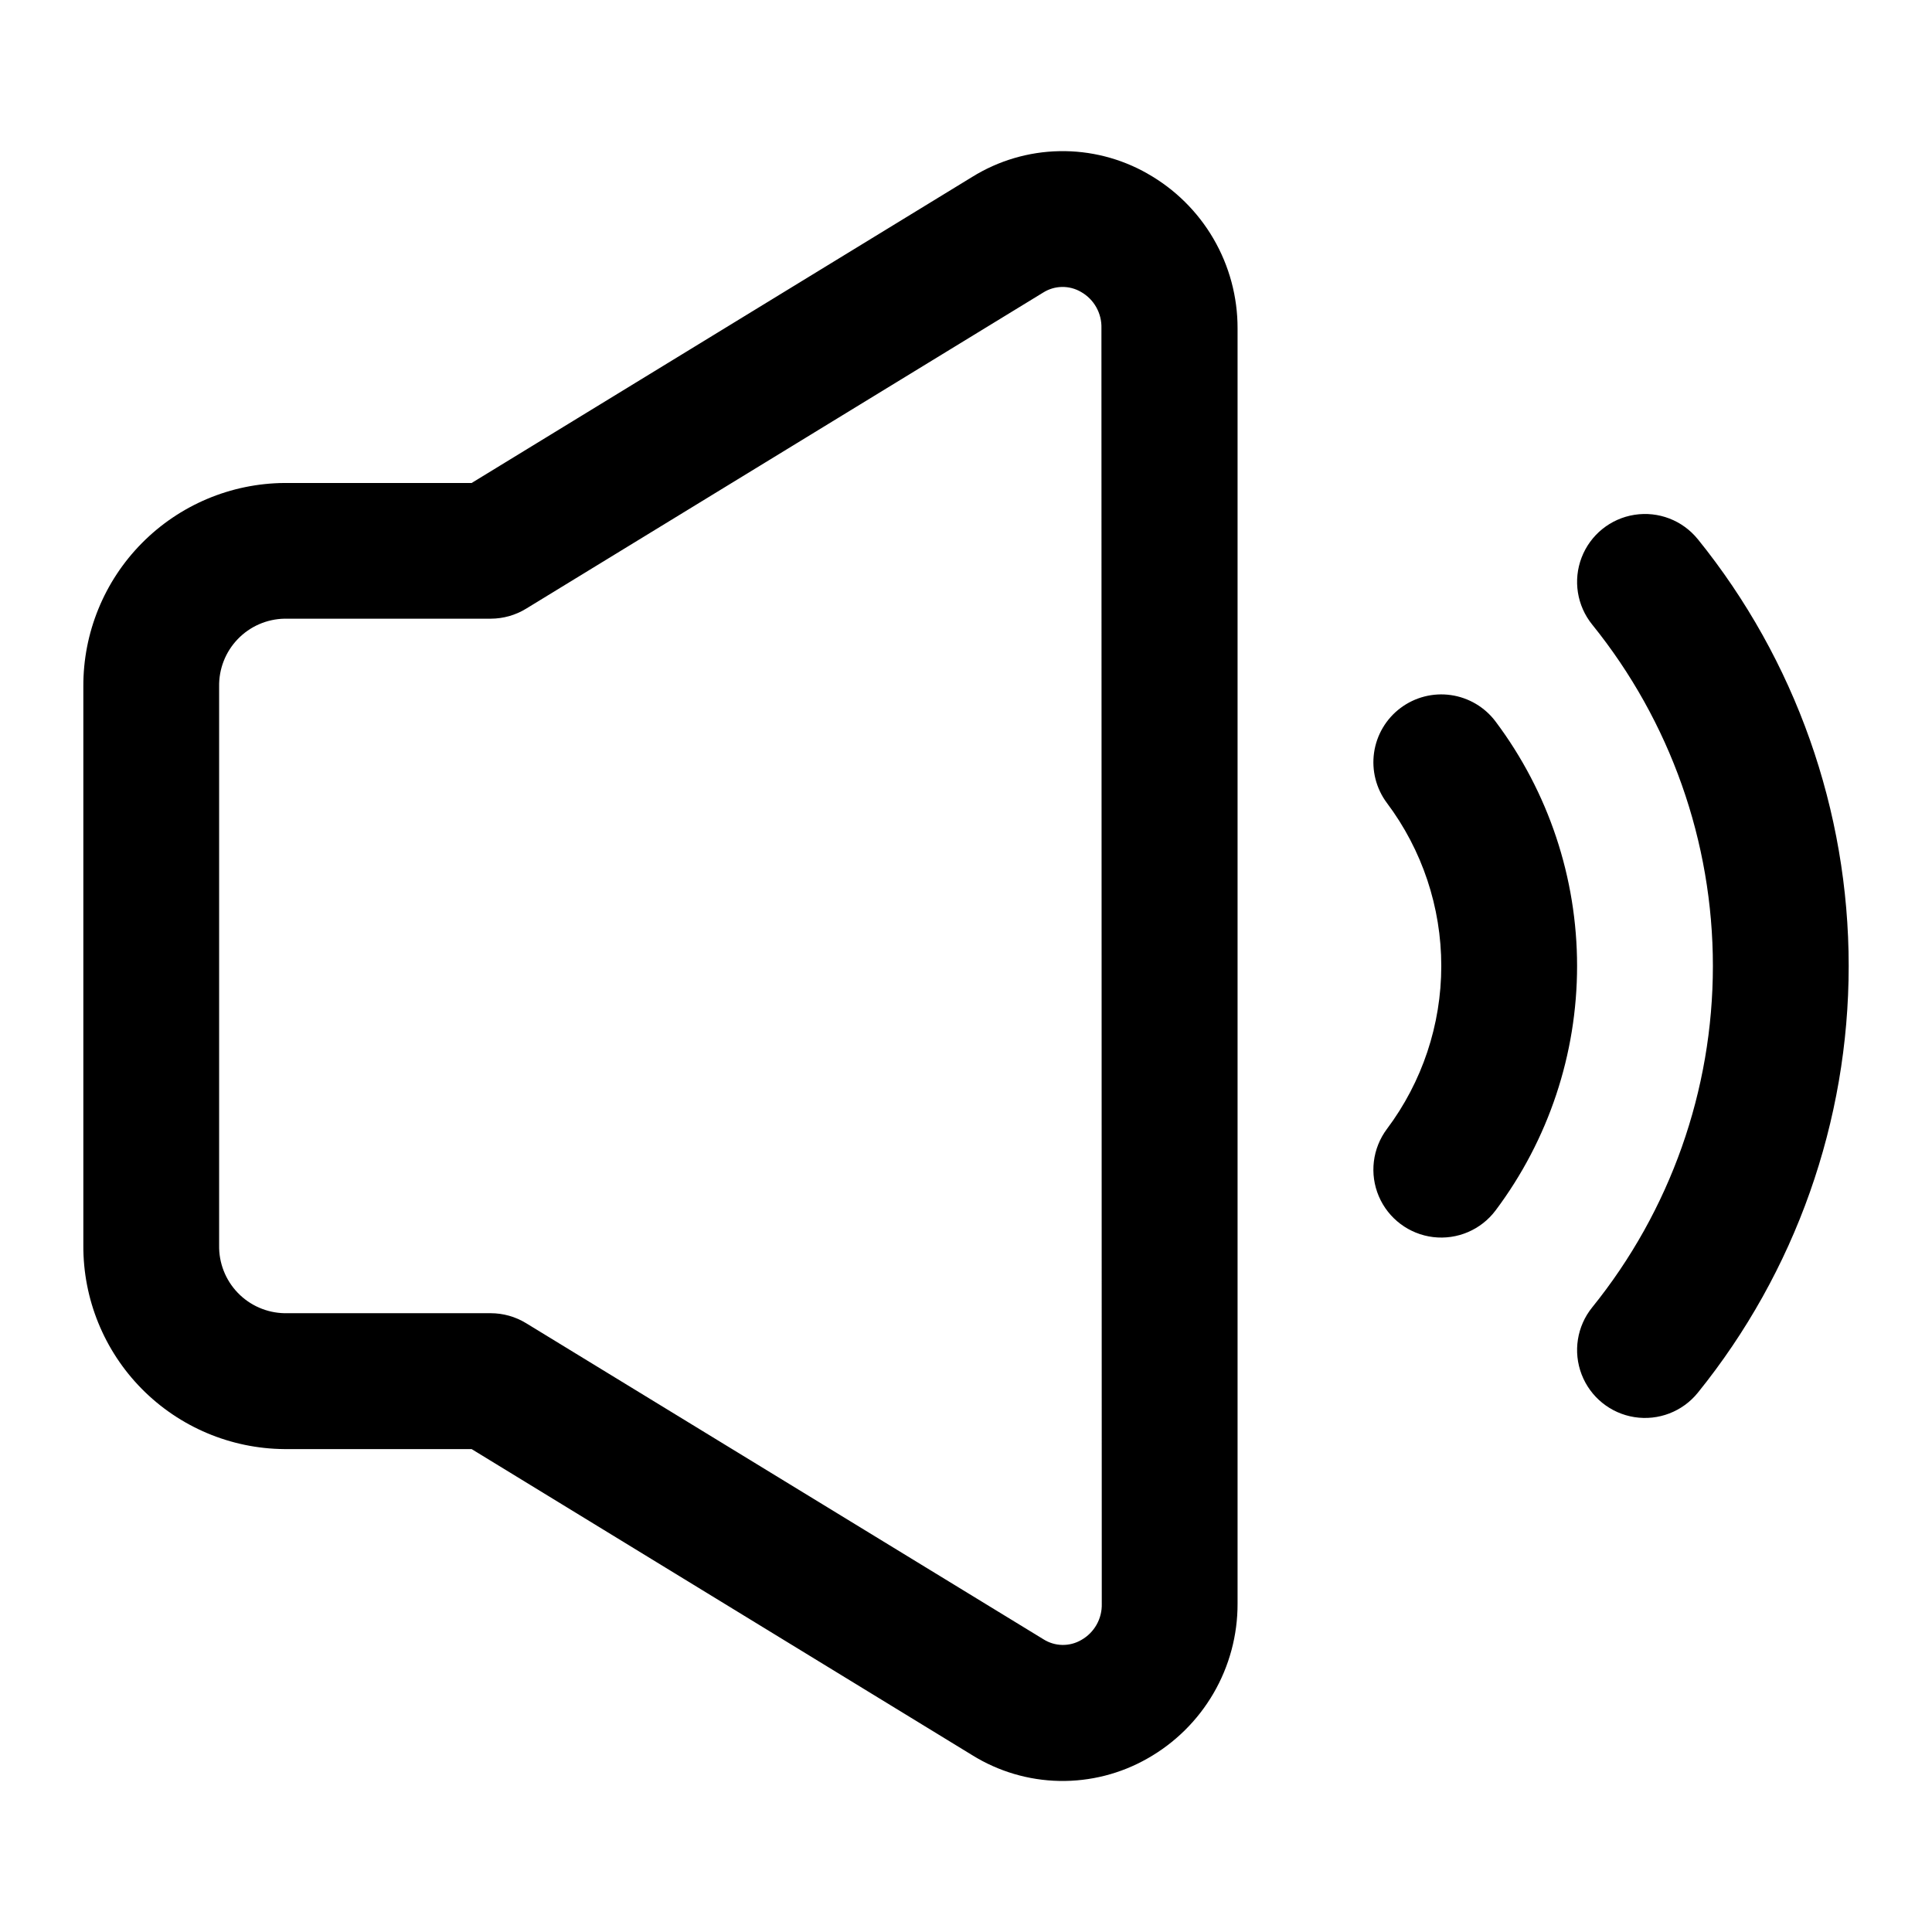
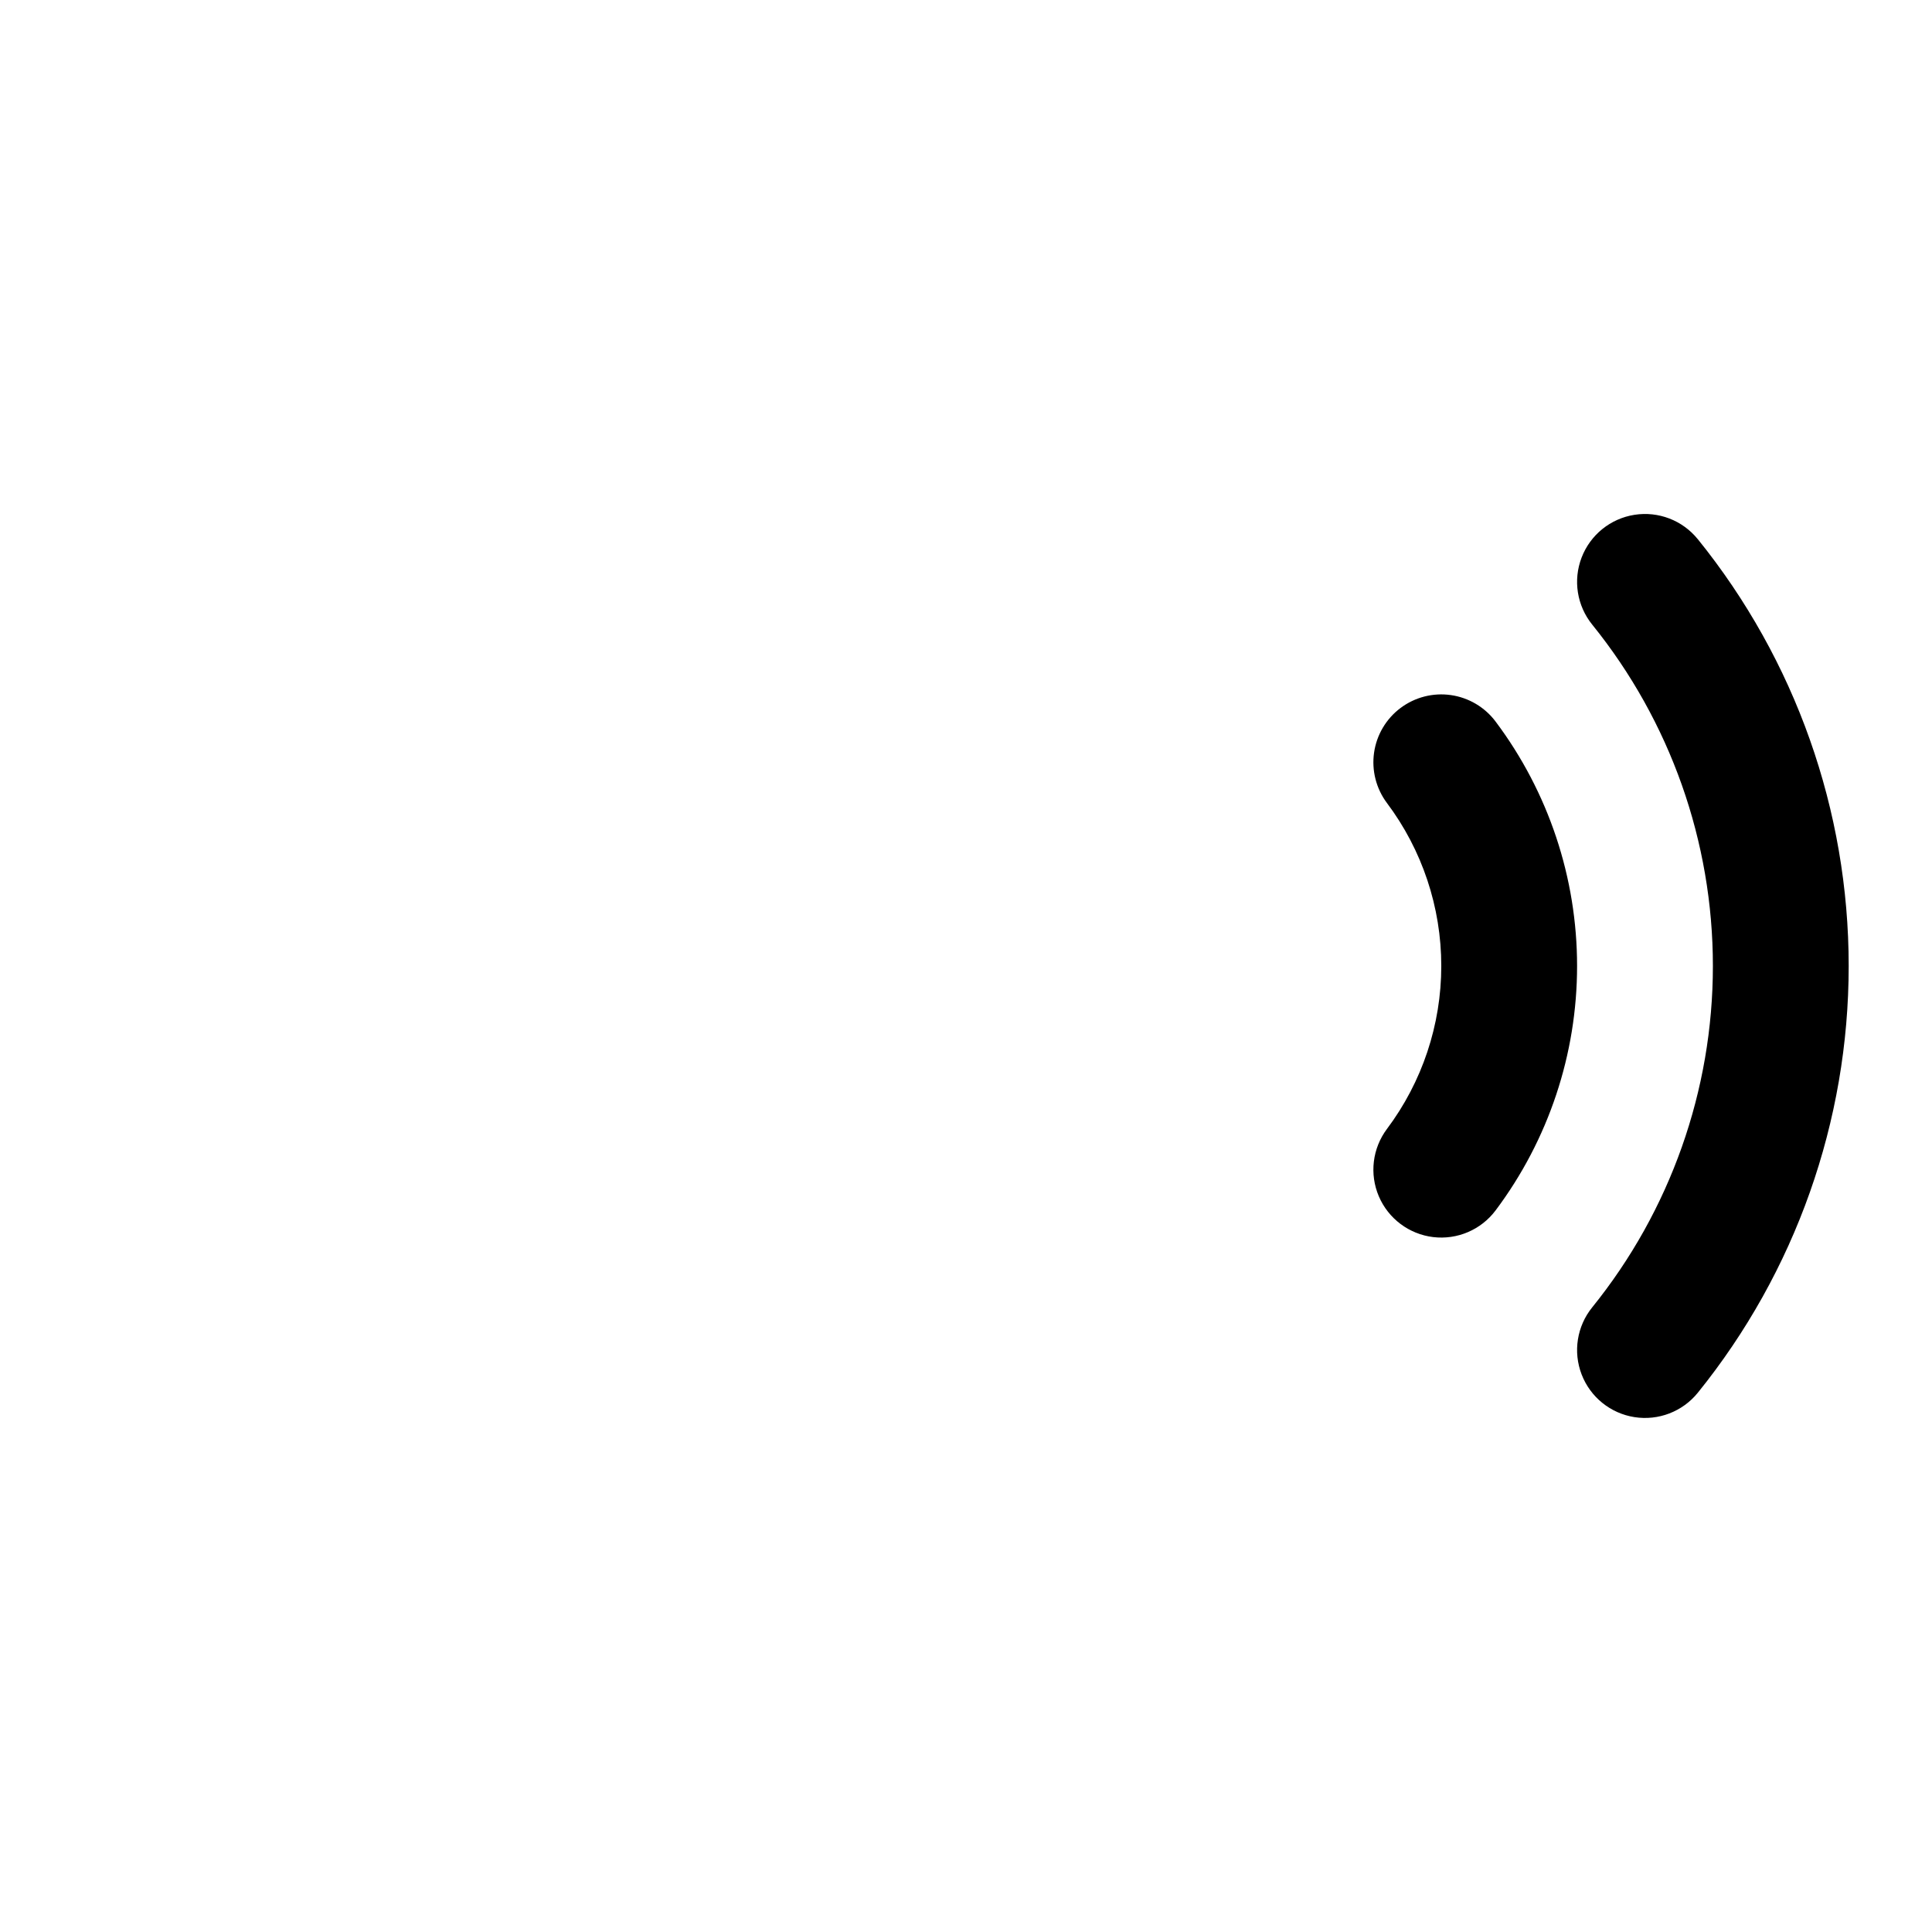
<svg xmlns="http://www.w3.org/2000/svg" fill="#000000" width="800px" height="800px" version="1.1" viewBox="144 144 512 512">
  <g>
-     <path d="m448.09 190c-7.106-4.043-15.168-6.098-23.34-5.941-8.176 0.152-16.156 2.512-23.102 6.824l-132.66 81.113h-49.605c-14.219 0.102-27.812 5.844-37.805 15.961-9.992 10.113-15.562 23.781-15.492 38v148.09-0.004c-0.074 14.223 5.492 27.895 15.484 38.016 9.992 10.117 23.59 15.859 37.812 15.965h49.605l132.66 81.113c6.945 4.316 14.926 6.676 23.102 6.832 8.172 0.152 16.238-1.902 23.34-5.949 7.266-4.102 13.305-10.066 17.5-17.277 4.199-7.207 6.398-15.406 6.379-23.746v-337.98c0.016-8.34-2.188-16.535-6.383-23.742-4.195-7.203-10.234-13.164-17.496-17.266zm-12.109 378.99c0.121 3.953-1.957 7.652-5.398 9.605-3.125 1.836-7.016 1.766-10.074-0.18l-137.09-83.758c-2.824-1.727-6.066-2.641-9.375-2.644h-54.664c-4.68-0.094-9.133-2.043-12.375-5.414-3.246-3.375-5.019-7.898-4.934-12.578v-148.07c-0.086-4.68 1.688-9.203 4.934-12.578 3.242-3.375 7.695-5.32 12.375-5.414h54.664c3.309-0.004 6.551-0.918 9.375-2.648l137-83.758c3.059-1.945 6.949-2.012 10.074-0.18 3.441 1.953 5.519 5.652 5.398 9.609z" />
    <path d="m515.16 331.62c-3.82 2.863-6.344 7.125-7.019 11.848-0.672 4.727 0.555 9.523 3.418 13.344 9.344 12.457 14.395 27.609 14.395 43.184 0 15.57-5.051 30.723-14.395 43.184-3.856 5.141-4.676 11.949-2.152 17.863 2.527 5.91 8.016 10.027 14.395 10.797 6.383 0.766 12.691-1.926 16.547-7.07 14.016-18.688 21.594-41.414 21.594-64.773s-7.578-46.09-21.594-64.777c-2.863-3.816-7.125-6.34-11.848-7.016-4.727-0.676-9.523 0.555-13.34 3.418z" />
    <path d="m593.93 286.89c-4.043-5-10.445-7.461-16.797-6.457-6.352 1-11.684 5.316-13.988 11.316-2.309 6-1.238 12.777 2.805 17.773 20.695 25.613 31.984 57.543 31.984 90.473 0 32.926-11.289 64.855-31.984 90.469-4.043 4.996-5.113 11.773-2.805 17.773 2.305 6 7.637 10.316 13.988 11.316 6.352 1.004 12.754-1.457 16.797-6.453 25.875-32.02 39.992-71.941 39.992-113.11 0-41.168-14.117-81.09-39.992-113.11z" />
  </g>
</svg>